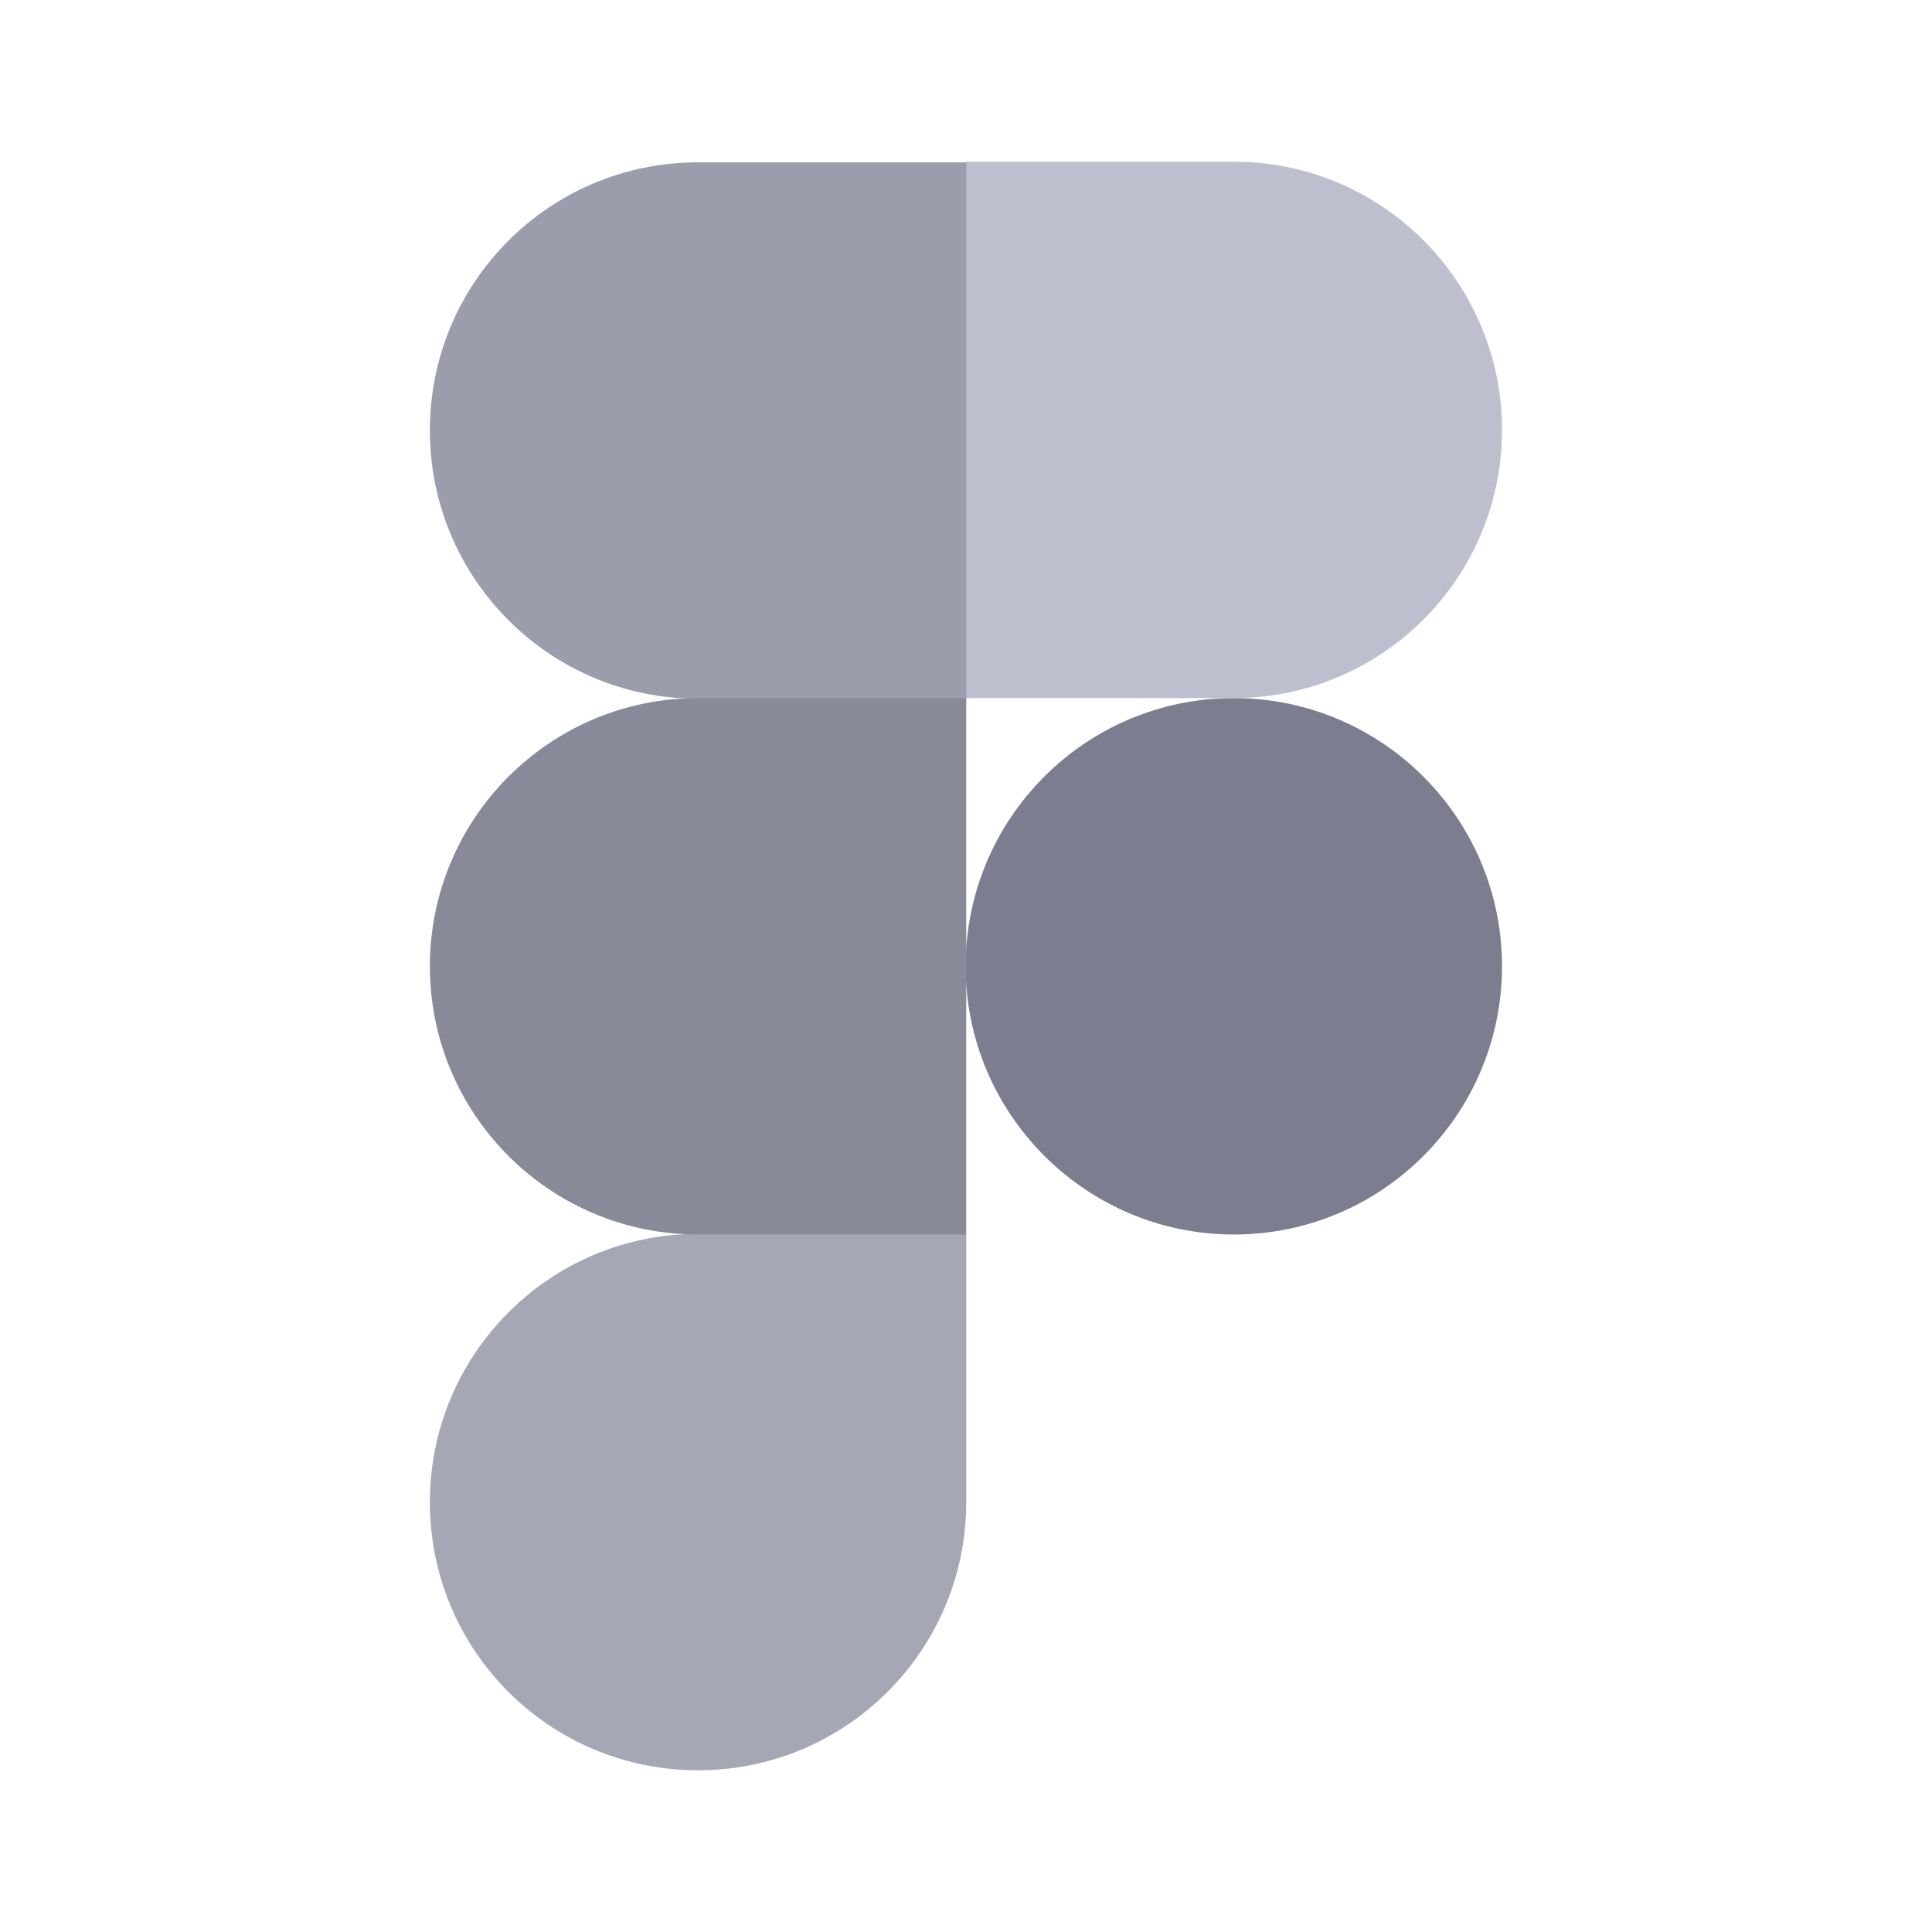
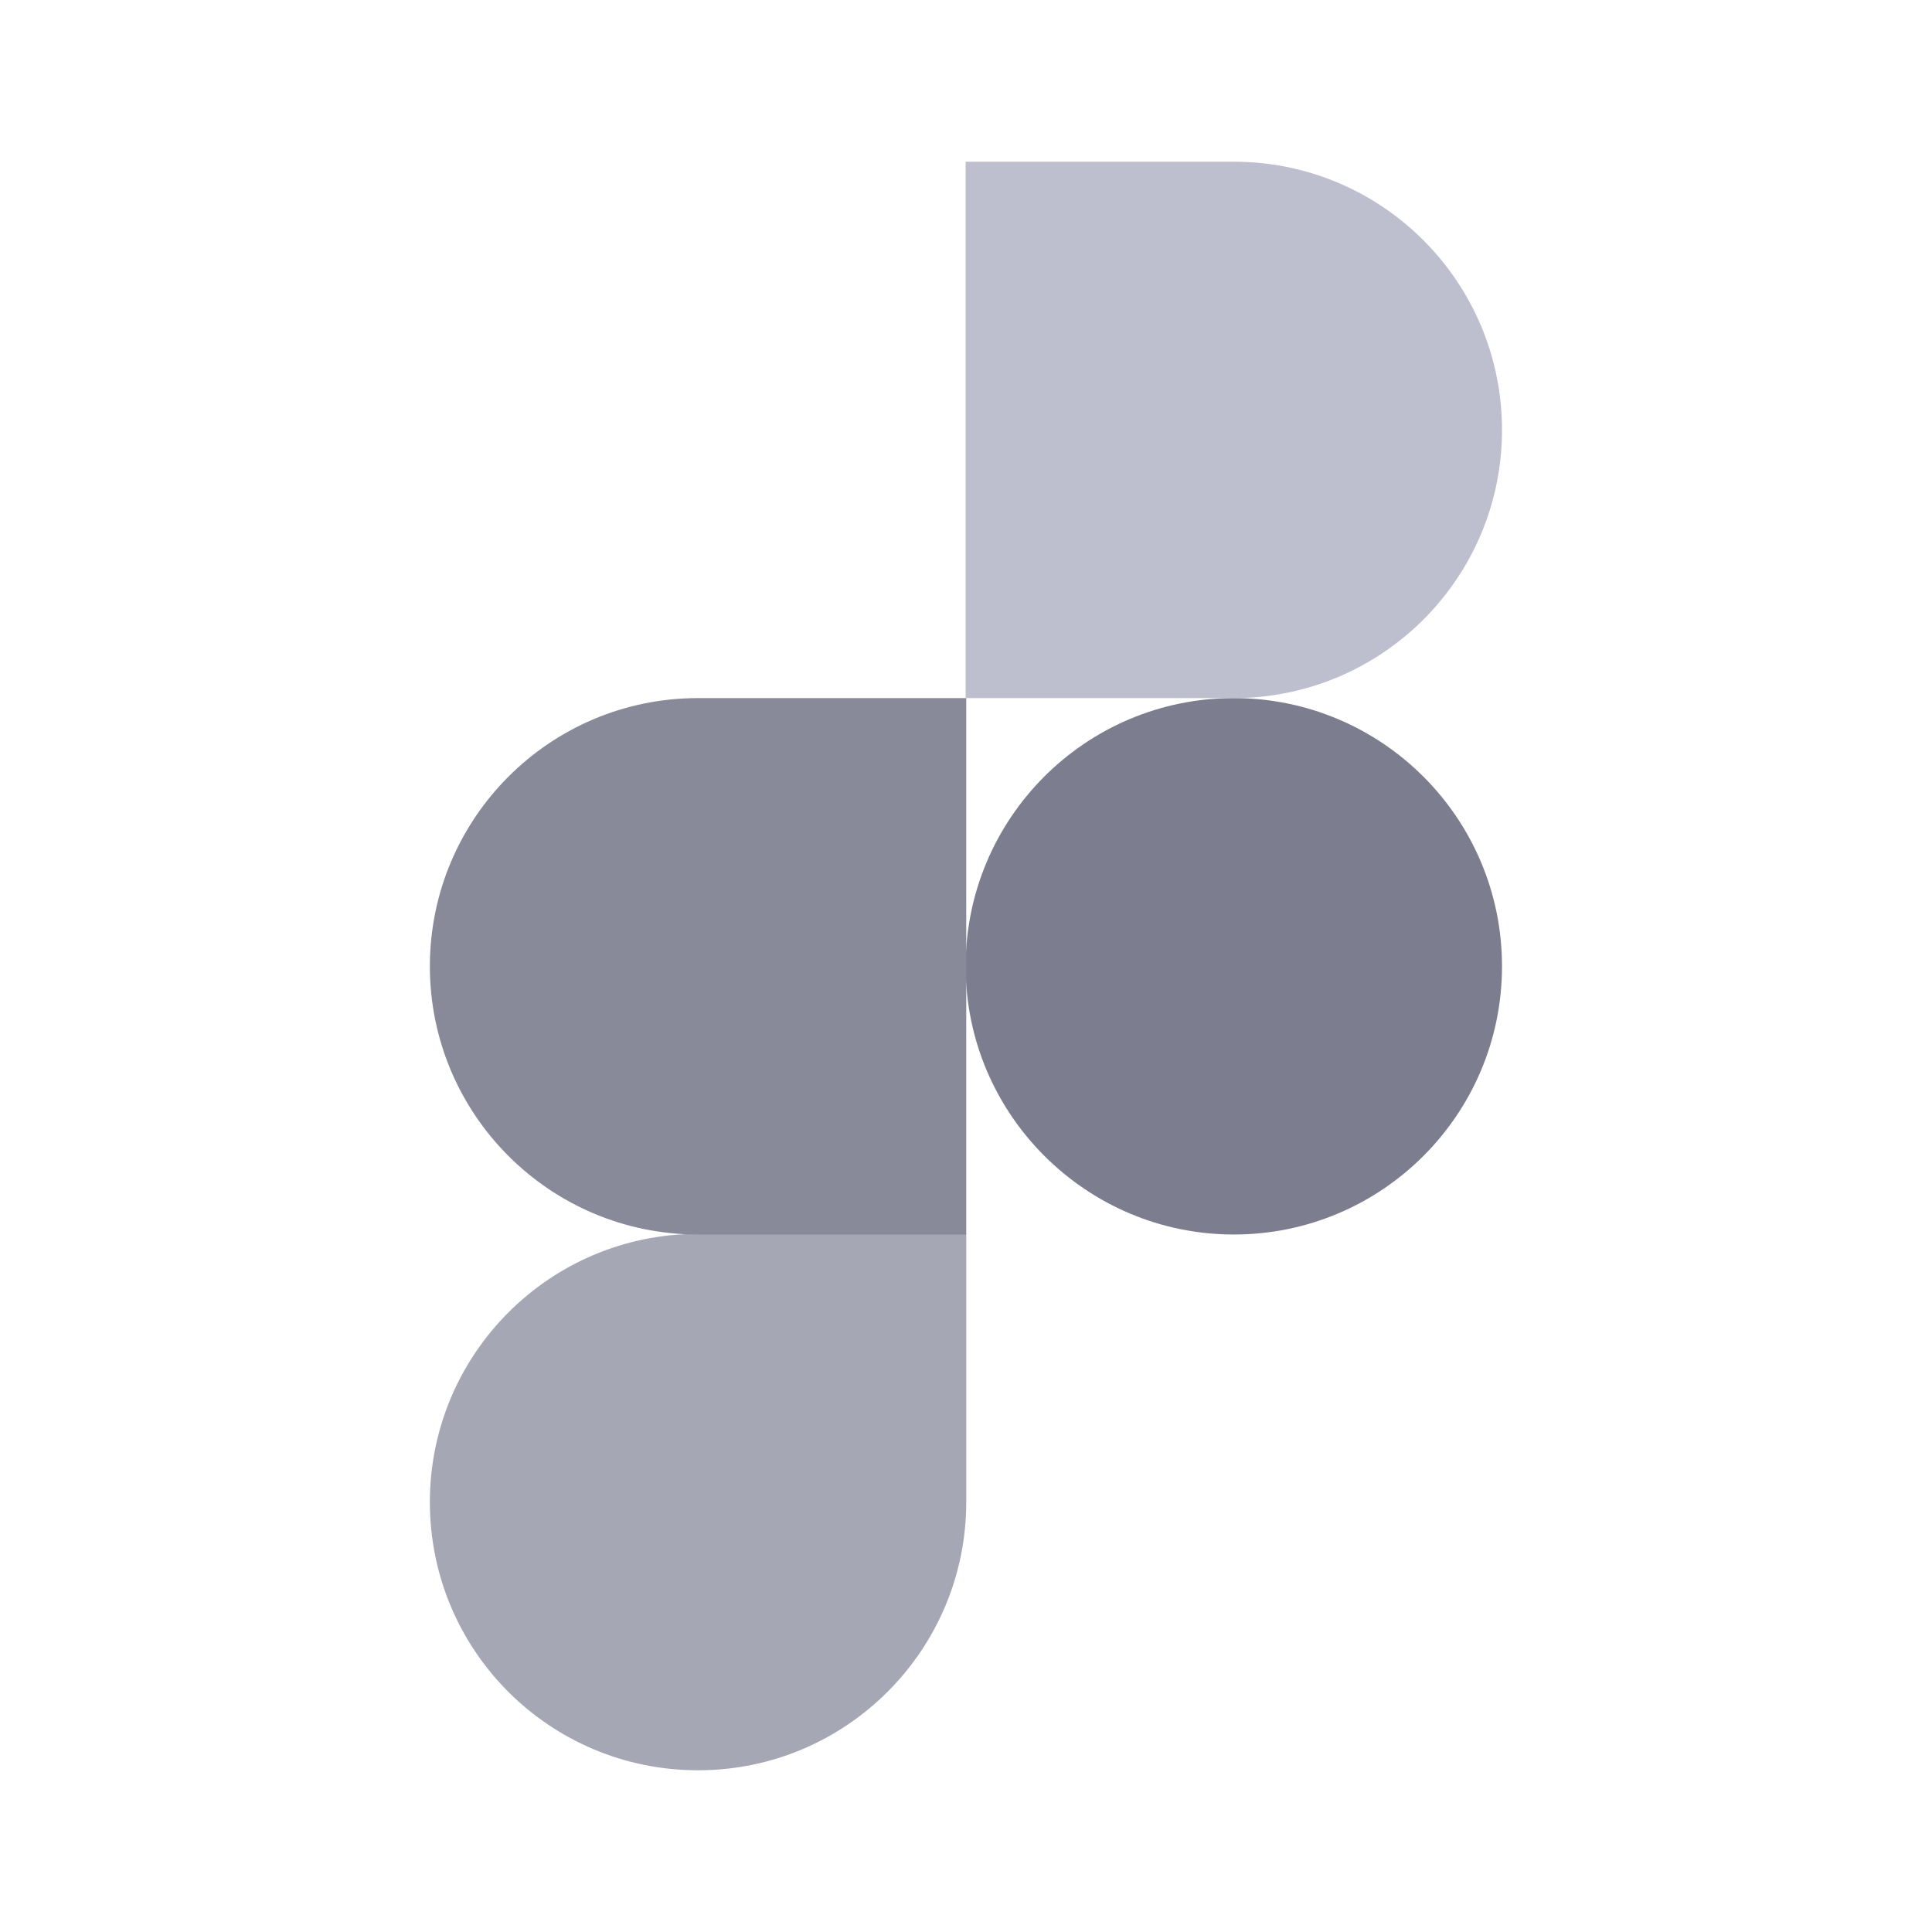
<svg xmlns="http://www.w3.org/2000/svg" width="48" height="48" viewBox="0 0 48 48" fill="none">
  <path d="M23.991 24.008C23.991 20.336 26.967 17.344 30.654 17.344C34.325 17.344 37.317 20.321 37.317 24.008C37.317 27.679 34.34 30.671 30.654 30.671C26.982 30.671 23.991 27.679 23.991 24.008Z" fill="#7C7E8F" />
  <path d="M10.68 37.319C10.68 33.647 13.656 30.655 17.343 30.655H24.006V37.319C24.006 40.99 21.029 43.982 17.343 43.982C13.656 43.982 10.68 41.005 10.68 37.319Z" fill="#A5A7B5" />
-   <path d="M23.991 17.344L30.654 17.344C34.325 17.344 37.317 14.368 37.317 10.681C37.317 7.01 34.34 4.018 30.654 4.018H23.991V17.344Z" fill="#BDBFCF" />
-   <path d="M10.68 10.696C10.68 14.368 13.656 17.36 17.343 17.36H24.006V4.033H17.343C13.656 4.033 10.68 7.01 10.68 10.696Z" fill="#9B9DAD" />
+   <path d="M23.991 17.344L30.654 17.344C34.325 17.344 37.317 14.368 37.317 10.681C37.317 7.01 34.34 4.018 30.654 4.018H23.991V17.344" fill="#BDBFCF" />
  <path d="M10.68 24.008C10.68 27.679 13.656 30.671 17.343 30.671H24.006V17.344H17.343C13.656 17.344 10.68 20.336 10.68 24.008Z" fill="#898A99" />
</svg>